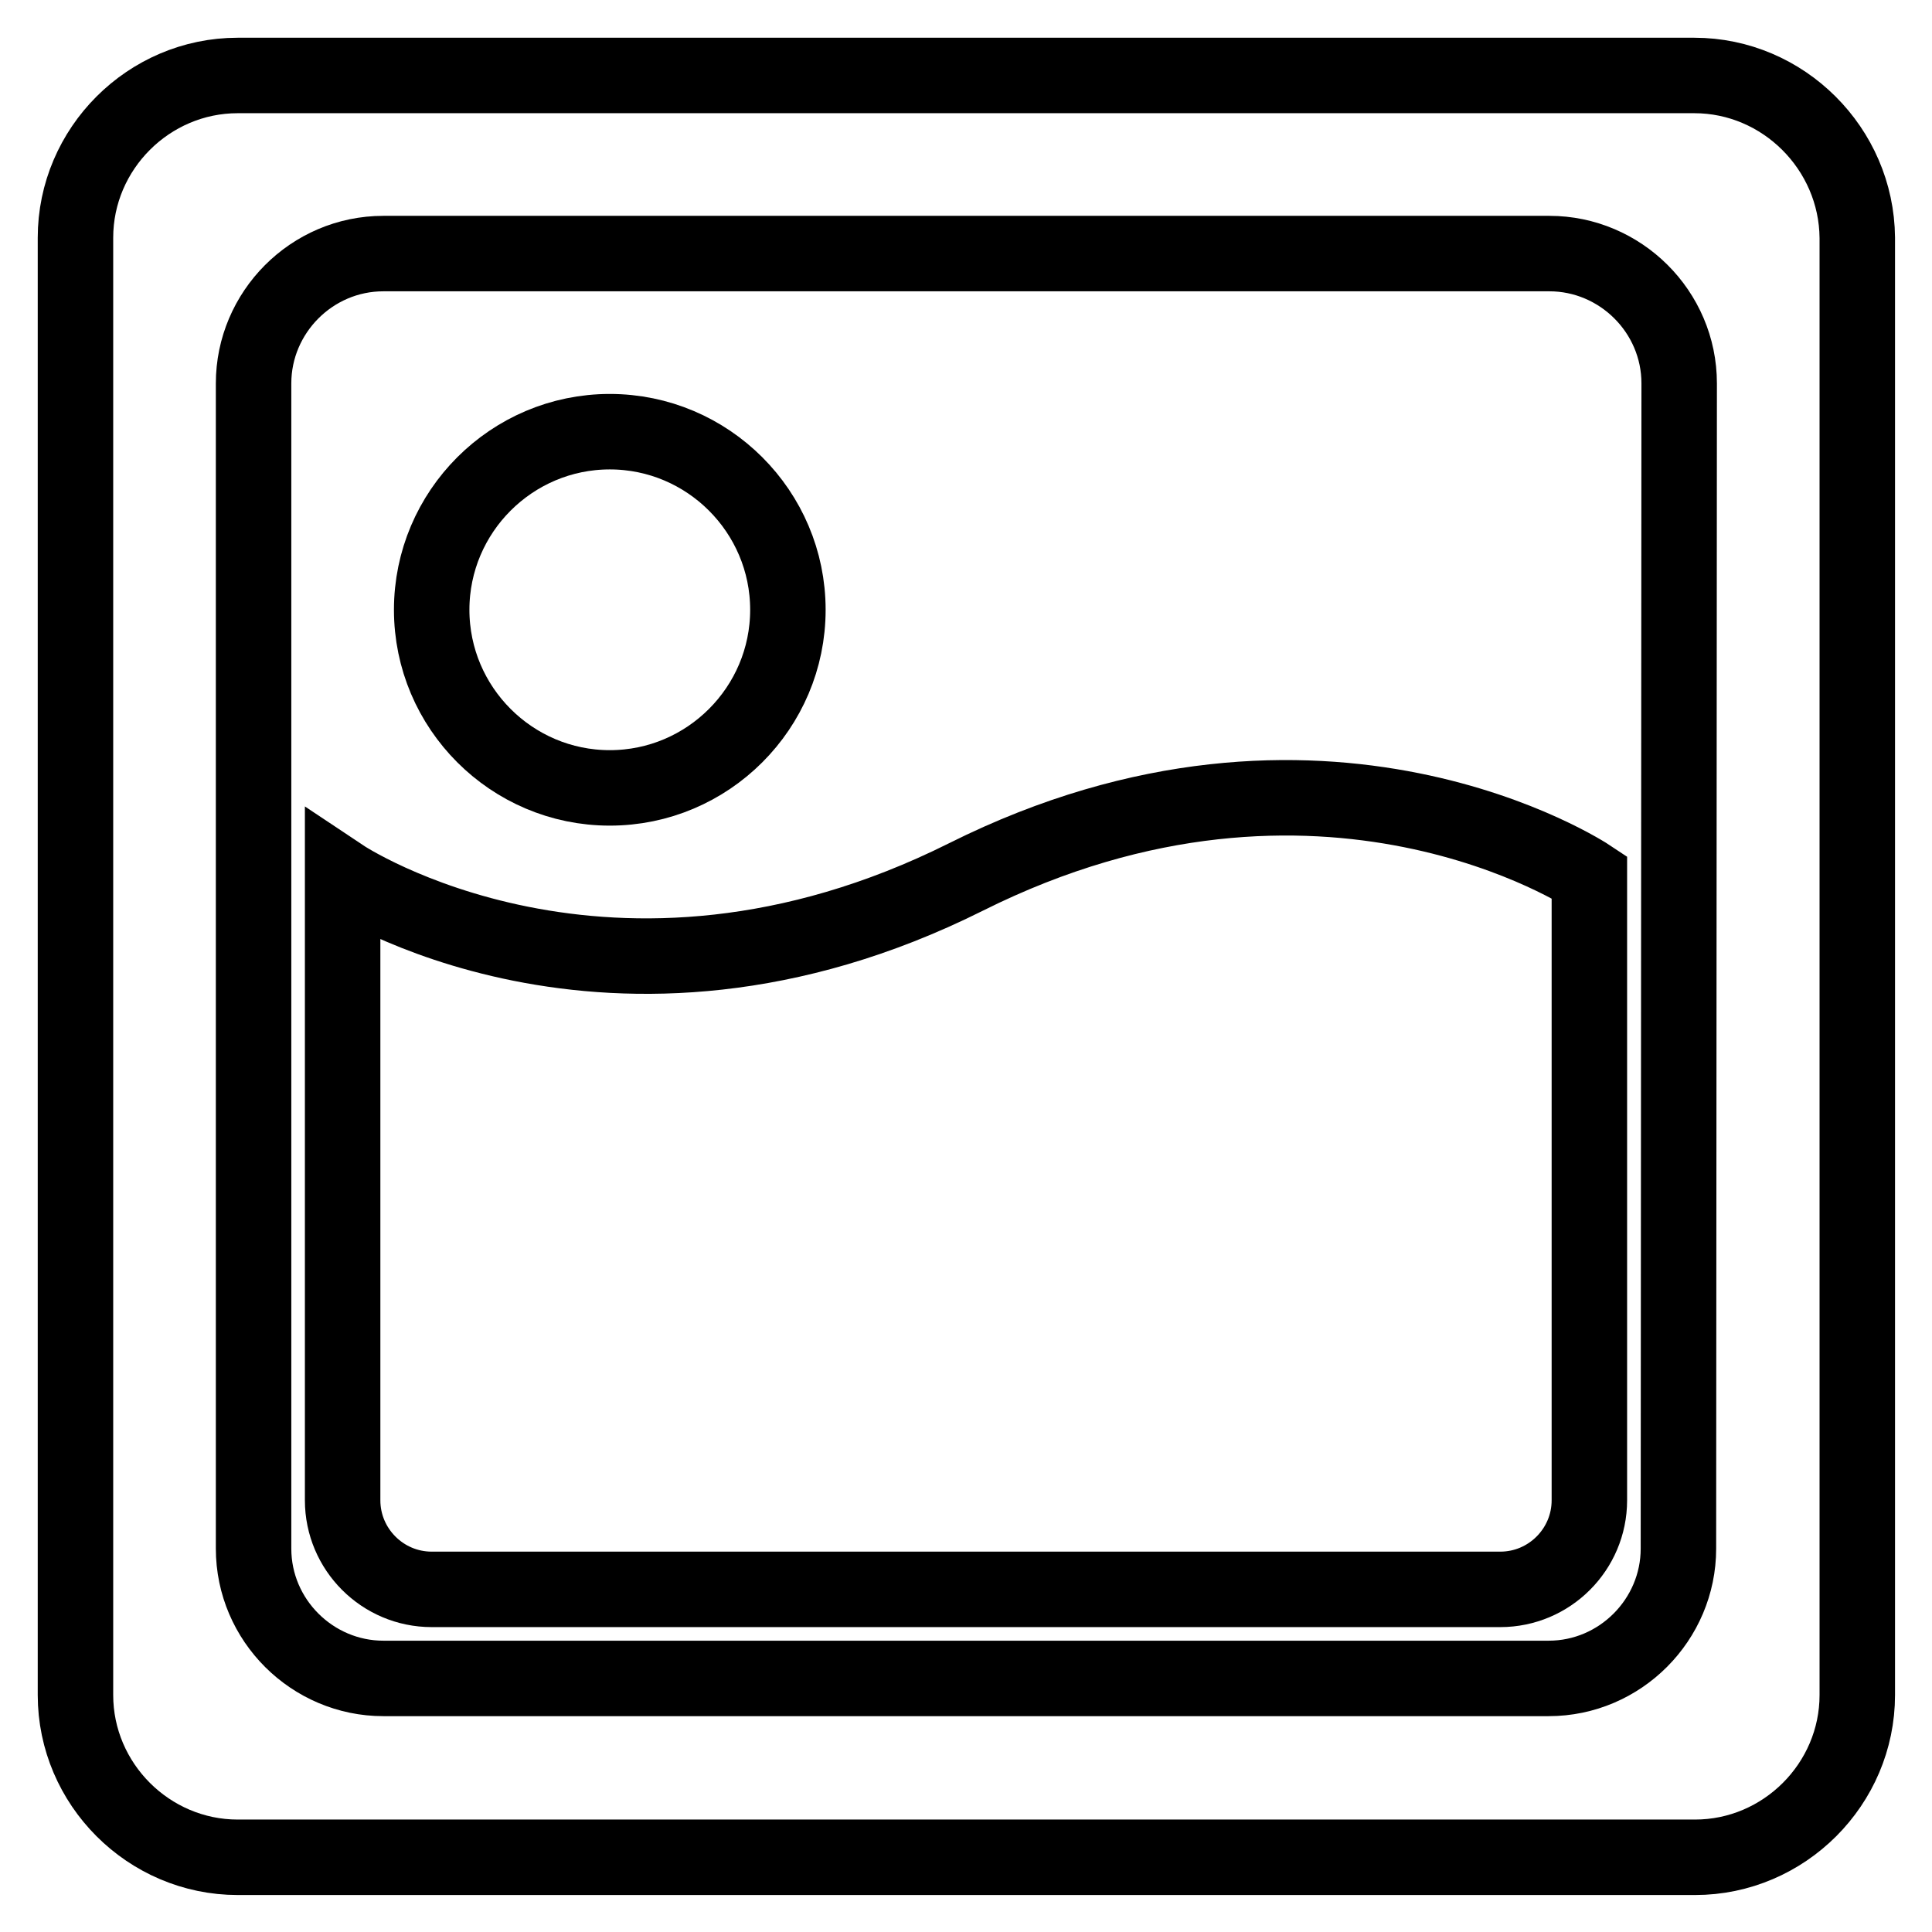
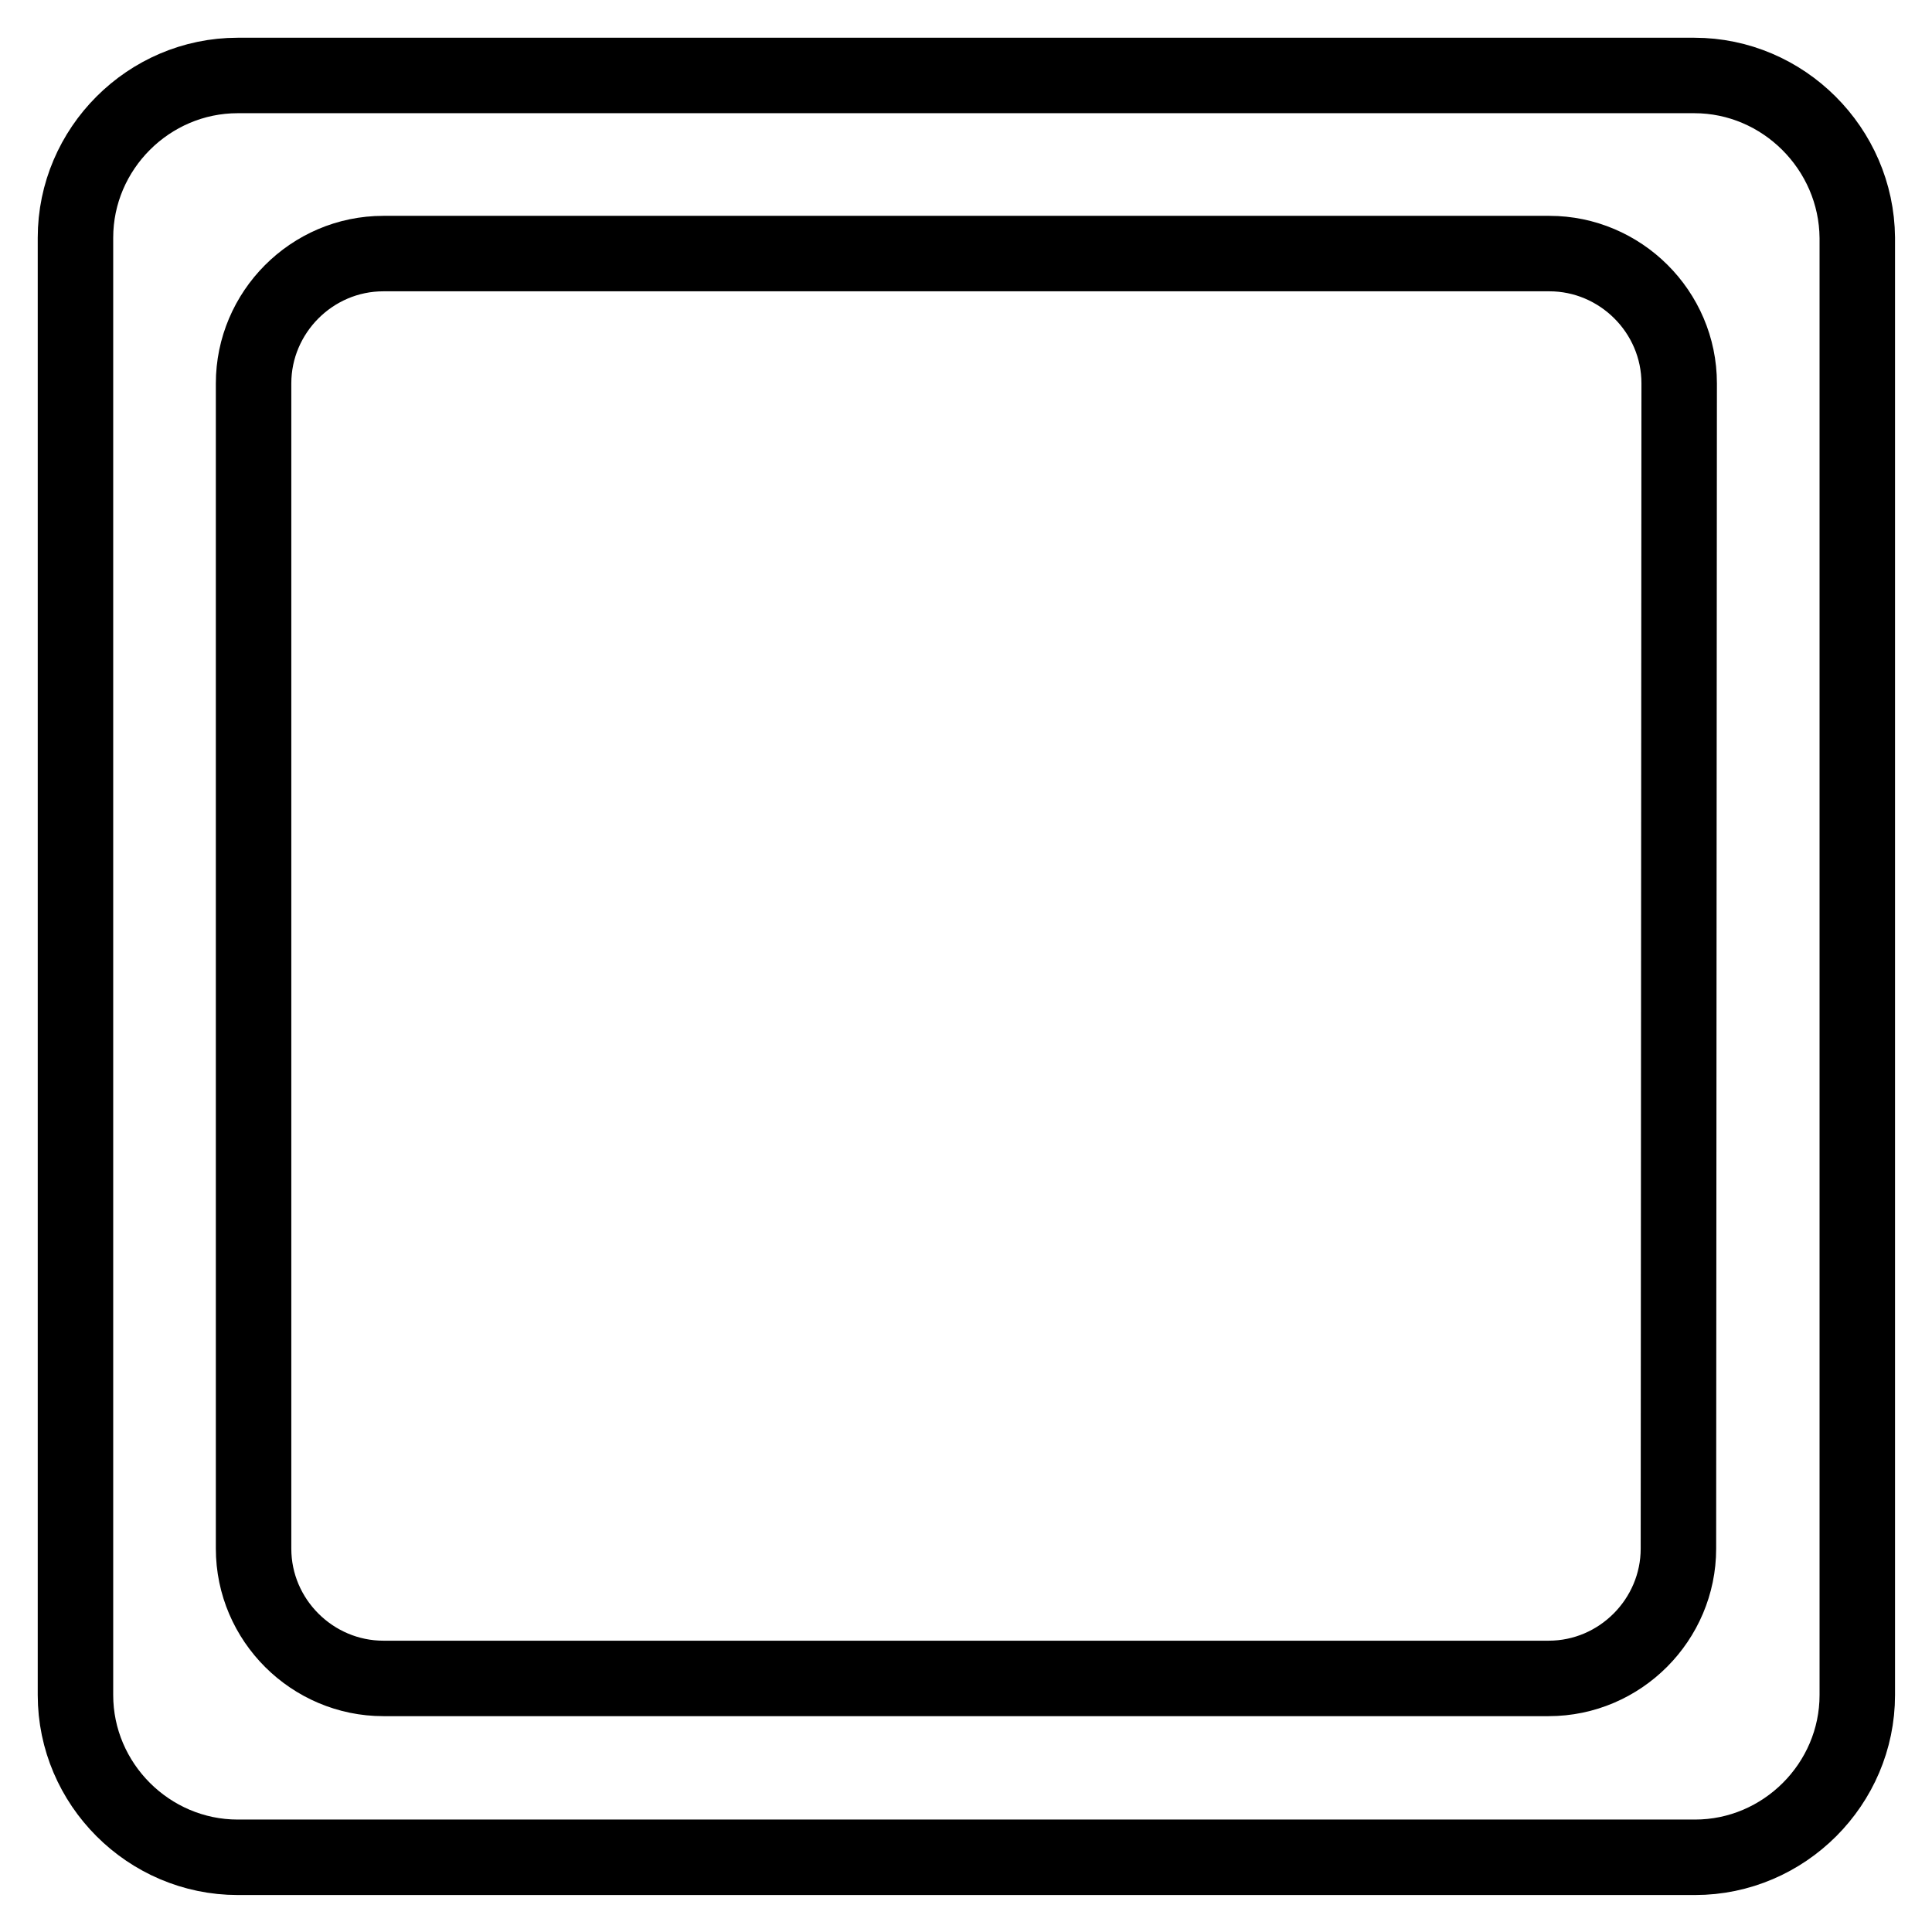
<svg xmlns="http://www.w3.org/2000/svg" version="1.1" x="0px" y="0px" viewBox="0 0 256 256" enable-background="new 0 0 256 256" xml:space="preserve">
  <g>
-     <path stroke-width="10" fill-opacity="0" stroke="#000000" d="M224.5,10H31.5C19.7,10,10,19.7,10,31.5v193.1c0,11.8,9.7,21.5,21.5,21.5h193.1c11.8,0,21.5-9.7,21.5-21.5 V31.5C246,19.7,236.3,10,224.5,10z M222.4,205.2c0,9.4-7.7,17.2-17.2,17.2H50.8c-9.4,0-17.2-7.7-17.2-17.2V50.8 c0-9.4,7.7-17.2,17.2-17.2h154.5c9.4,0,17.2,7.7,17.2,17.2L222.4,205.2L222.4,205.2z" />
-     <path stroke-width="10" fill-opacity="0" stroke="#000000" d="M57.2,80.8c0,13,10.6,23.6,23.6,23.6c13,0,23.6-10.6,23.6-23.6c0-13-10.6-23.6-23.6-23.6 C67.8,57.2,57.2,67.8,57.2,80.8z" />
-     <path stroke-width="10" fill-opacity="0" stroke="#000000" d="M128,116.2c-47.2,23.6-82.6,0-82.6,0v82.6c0,6.5,5.3,11.8,11.8,11.8h141.6c6.5,0,11.8-5.3,11.8-11.8v-82.6 C210.6,116.2,175.2,92.6,128,116.2z" />
+     <path stroke-width="10" fill-opacity="0" stroke="#000000" d="M224.5,10H31.5C19.7,10,10,19.7,10,31.5v193.1c0,11.8,9.7,21.5,21.5,21.5h193.1c11.8,0,21.5-9.7,21.5-21.5 V31.5C246,19.7,236.3,10,224.5,10z M222.4,205.2c0,9.4-7.7,17.2-17.2,17.2H50.8c-9.4,0-17.2-7.7-17.2-17.2V50.8 c0-9.4,7.7-17.2,17.2-17.2h154.5c9.4,0,17.2,7.7,17.2,17.2L222.4,205.2z" />
  </g>
</svg>